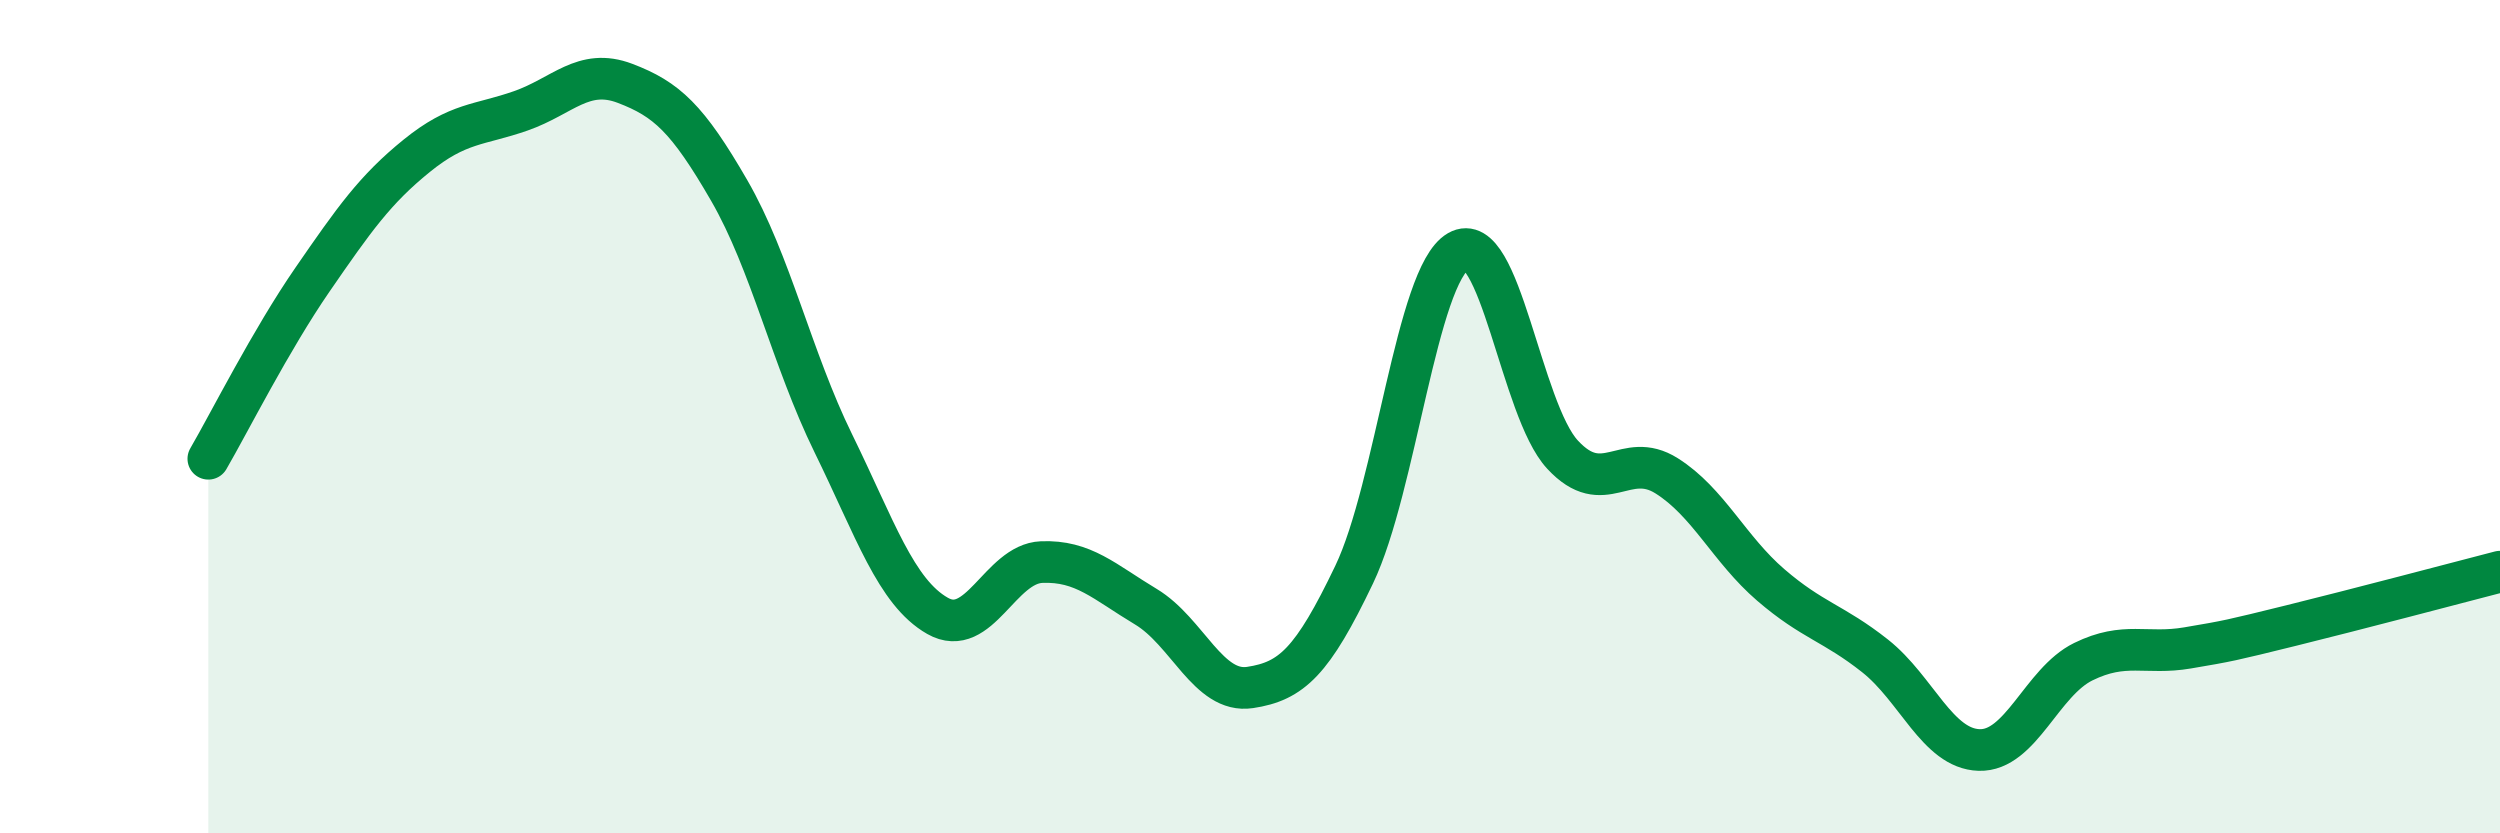
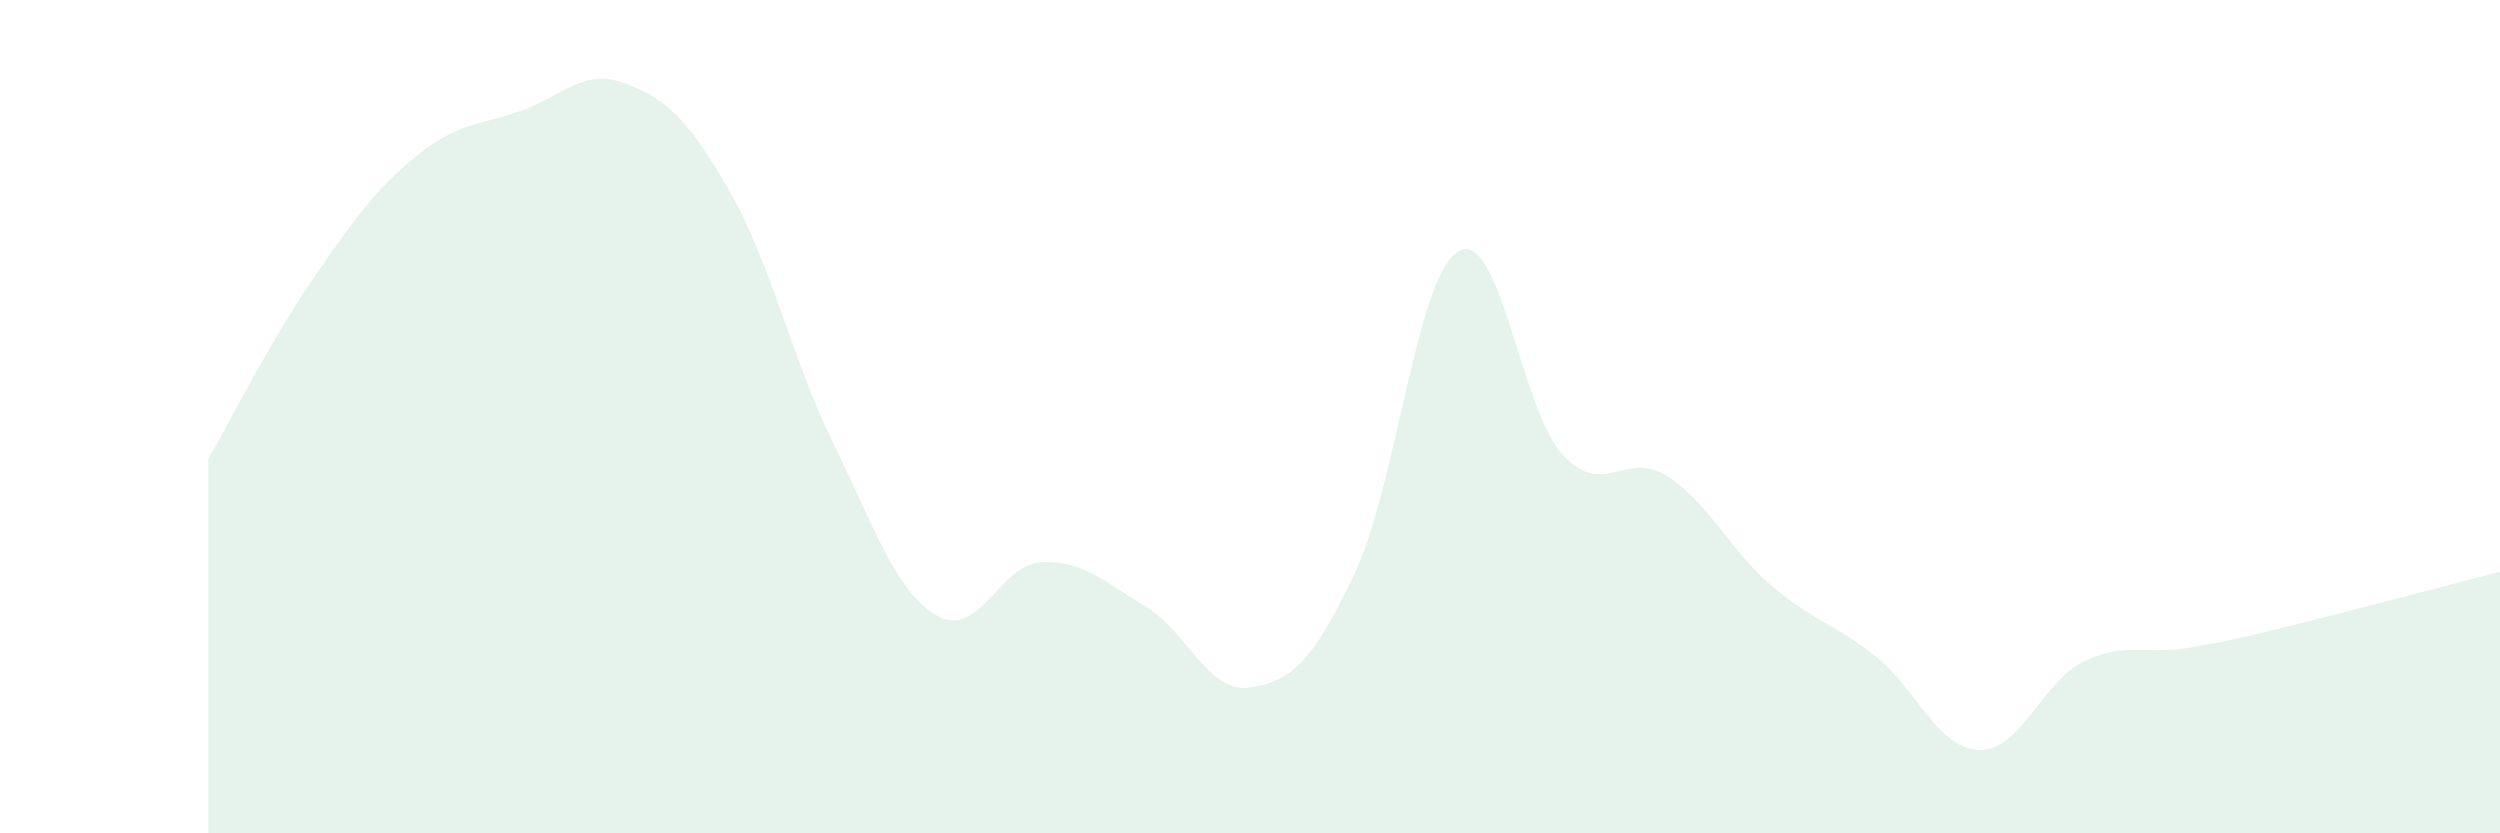
<svg xmlns="http://www.w3.org/2000/svg" width="60" height="20" viewBox="0 0 60 20">
  <path d="M 5,11.01 C 5.5,10.15 6.5,8.16 7.5,6.71 C 8.5,5.26 9,4.55 10,3.74 C 11,2.93 11.5,3.01 12.5,2.66 C 13.5,2.31 14,1.62 15,2 C 16,2.38 16.5,2.84 17.5,4.57 C 18.5,6.3 19,8.6 20,10.64 C 21,12.68 21.5,14.21 22.5,14.78 C 23.5,15.35 24,13.53 25,13.49 C 26,13.45 26.5,13.96 27.5,14.56 C 28.5,15.16 29,16.65 30,16.5 C 31,16.35 31.5,15.88 32.5,13.79 C 33.5,11.7 34,6.61 35,6.03 C 36,5.45 36.5,9.83 37.5,10.91 C 38.5,11.99 39,10.79 40,11.42 C 41,12.05 41.5,13.18 42.5,14.04 C 43.5,14.9 44,14.95 45,15.74 C 46,16.53 46.5,17.97 47.5,18 C 48.5,18.03 49,16.37 50,15.88 C 51,15.39 51.5,15.72 52.5,15.55 C 53.5,15.38 53.5,15.38 55,15.01 C 56.5,14.64 59,13.98 60,13.72L60 20L5 20Z" fill="#008740" opacity="0.1" stroke-linecap="round" stroke-linejoin="round" />
-   <path d="M 5,11.01 C 5.5,10.15 6.5,8.16 7.5,6.71 C 8.5,5.26 9,4.55 10,3.74 C 11,2.93 11.5,3.01 12.5,2.66 C 13.5,2.31 14,1.62 15,2 C 16,2.38 16.5,2.84 17.5,4.57 C 18.5,6.3 19,8.6 20,10.64 C 21,12.68 21.5,14.21 22.5,14.78 C 23.5,15.35 24,13.53 25,13.49 C 26,13.45 26.5,13.96 27.5,14.56 C 28.5,15.16 29,16.65 30,16.5 C 31,16.35 31.5,15.88 32.5,13.79 C 33.5,11.7 34,6.61 35,6.03 C 36,5.45 36.5,9.83 37.5,10.91 C 38.5,11.99 39,10.79 40,11.42 C 41,12.05 41.5,13.18 42.5,14.04 C 43.5,14.9 44,14.95 45,15.74 C 46,16.53 46.5,17.97 47.5,18 C 48.5,18.03 49,16.37 50,15.88 C 51,15.39 51.5,15.72 52.5,15.55 C 53.5,15.38 53.5,15.38 55,15.01 C 56.5,14.64 59,13.98 60,13.72" stroke="#008740" stroke-width="1" fill="none" stroke-linecap="round" stroke-linejoin="round" />
</svg>